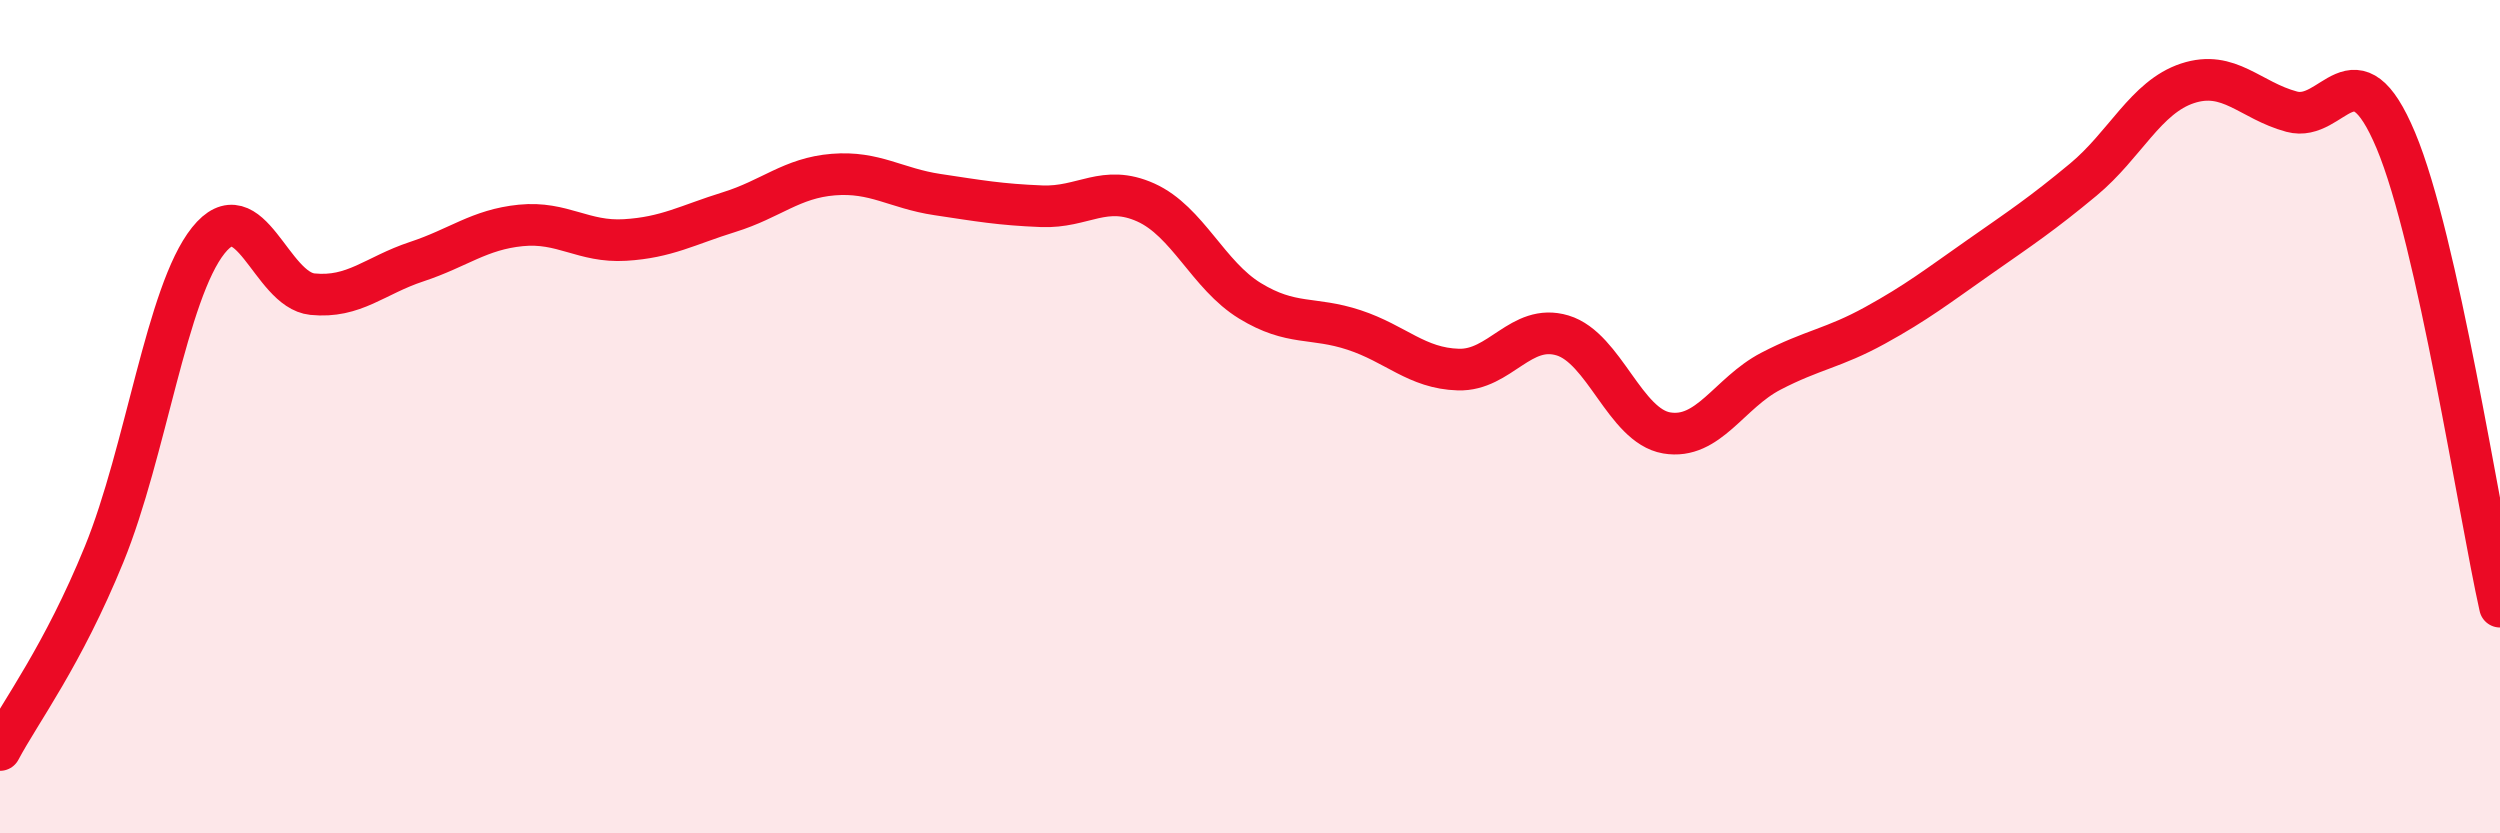
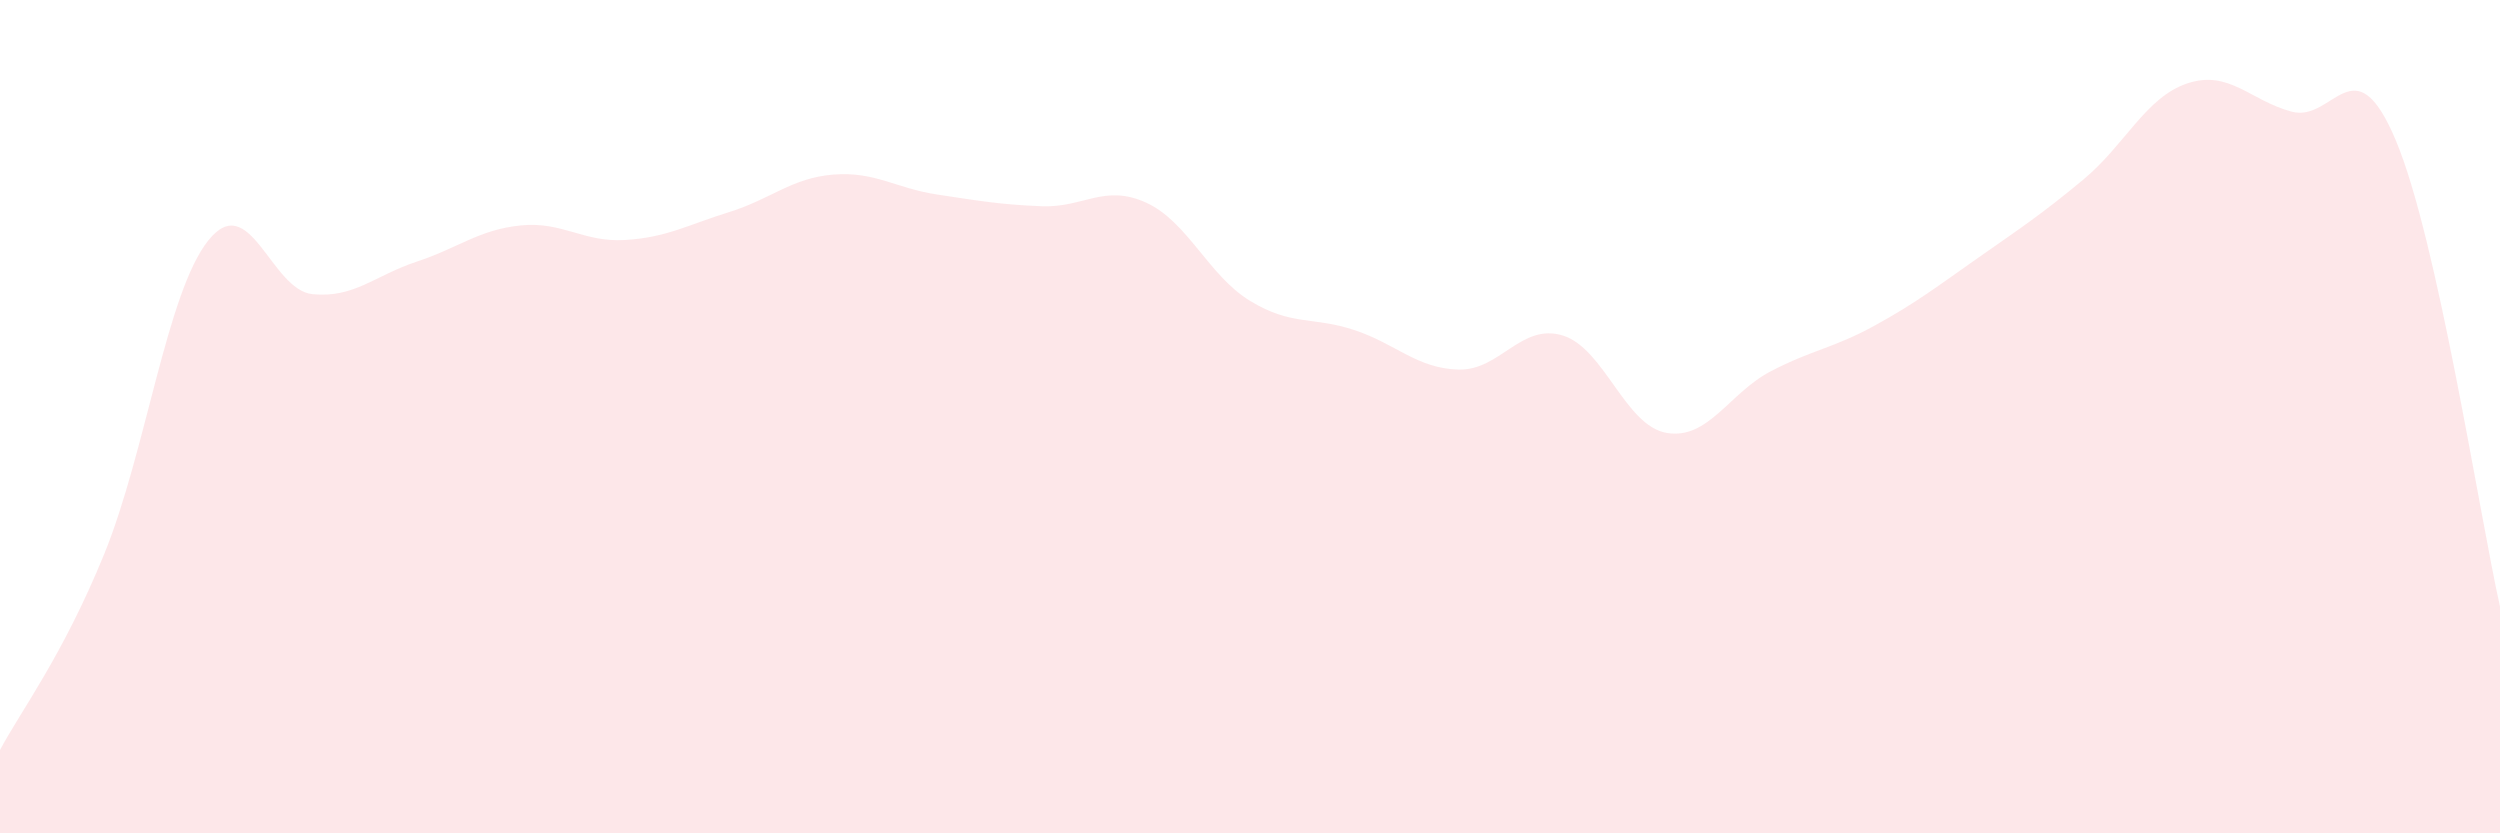
<svg xmlns="http://www.w3.org/2000/svg" width="60" height="20" viewBox="0 0 60 20">
  <path d="M 0,18 C 0.5,17.06 1.5,15.75 2.5,13.3 C 3.5,10.85 4,7.02 5,5.77 C 6,4.52 6.5,6.96 7.5,7.06 C 8.5,7.16 9,6.61 10,6.28 C 11,5.95 11.5,5.51 12.5,5.41 C 13.5,5.31 14,5.82 15,5.76 C 16,5.7 16.5,5.4 17.5,5.09 C 18.5,4.78 19,4.27 20,4.19 C 21,4.11 21.5,4.52 22.5,4.67 C 23.5,4.82 24,4.91 25,4.95 C 26,4.99 26.5,4.41 27.5,4.86 C 28.5,5.31 29,6.61 30,7.22 C 31,7.83 31.5,7.59 32.5,7.92 C 33.5,8.25 34,8.84 35,8.87 C 36,8.9 36.5,7.75 37.5,8.05 C 38.5,8.35 39,10.22 40,10.39 C 41,10.56 41.5,9.43 42.5,8.91 C 43.5,8.39 44,8.36 45,7.81 C 46,7.26 46.5,6.87 47.5,6.17 C 48.5,5.47 49,5.14 50,4.31 C 51,3.48 51.5,2.33 52.5,2 C 53.5,1.67 54,2.41 55,2.68 C 56,2.95 56.5,0.99 57.5,3.37 C 58.5,5.75 59.5,12.32 60,14.56L60 20L0 20Z" fill="#EB0A25" opacity="0.1" stroke-linecap="round" stroke-linejoin="round" />
-   <path d="M 0,18 C 0.5,17.06 1.5,15.75 2.5,13.3 C 3.5,10.85 4,7.02 5,5.77 C 6,4.52 6.5,6.96 7.5,7.06 C 8.5,7.16 9,6.61 10,6.28 C 11,5.95 11.5,5.51 12.5,5.41 C 13.5,5.31 14,5.82 15,5.76 C 16,5.7 16.5,5.4 17.5,5.09 C 18.5,4.78 19,4.27 20,4.19 C 21,4.11 21.5,4.52 22.5,4.67 C 23.5,4.82 24,4.91 25,4.95 C 26,4.99 26.5,4.41 27.5,4.86 C 28.5,5.31 29,6.61 30,7.22 C 31,7.83 31.5,7.59 32.5,7.92 C 33.5,8.25 34,8.84 35,8.87 C 36,8.9 36.5,7.75 37.5,8.05 C 38.5,8.35 39,10.22 40,10.39 C 41,10.56 41.5,9.43 42.5,8.91 C 43.5,8.39 44,8.36 45,7.81 C 46,7.26 46.5,6.87 47.5,6.17 C 48.5,5.47 49,5.14 50,4.31 C 51,3.48 51.5,2.33 52.5,2 C 53.5,1.67 54,2.41 55,2.68 C 56,2.95 56.5,0.99 57.5,3.37 C 58.5,5.75 59.5,12.32 60,14.56" stroke="#EB0A25" stroke-width="1" fill="none" stroke-linecap="round" stroke-linejoin="round" />
</svg>